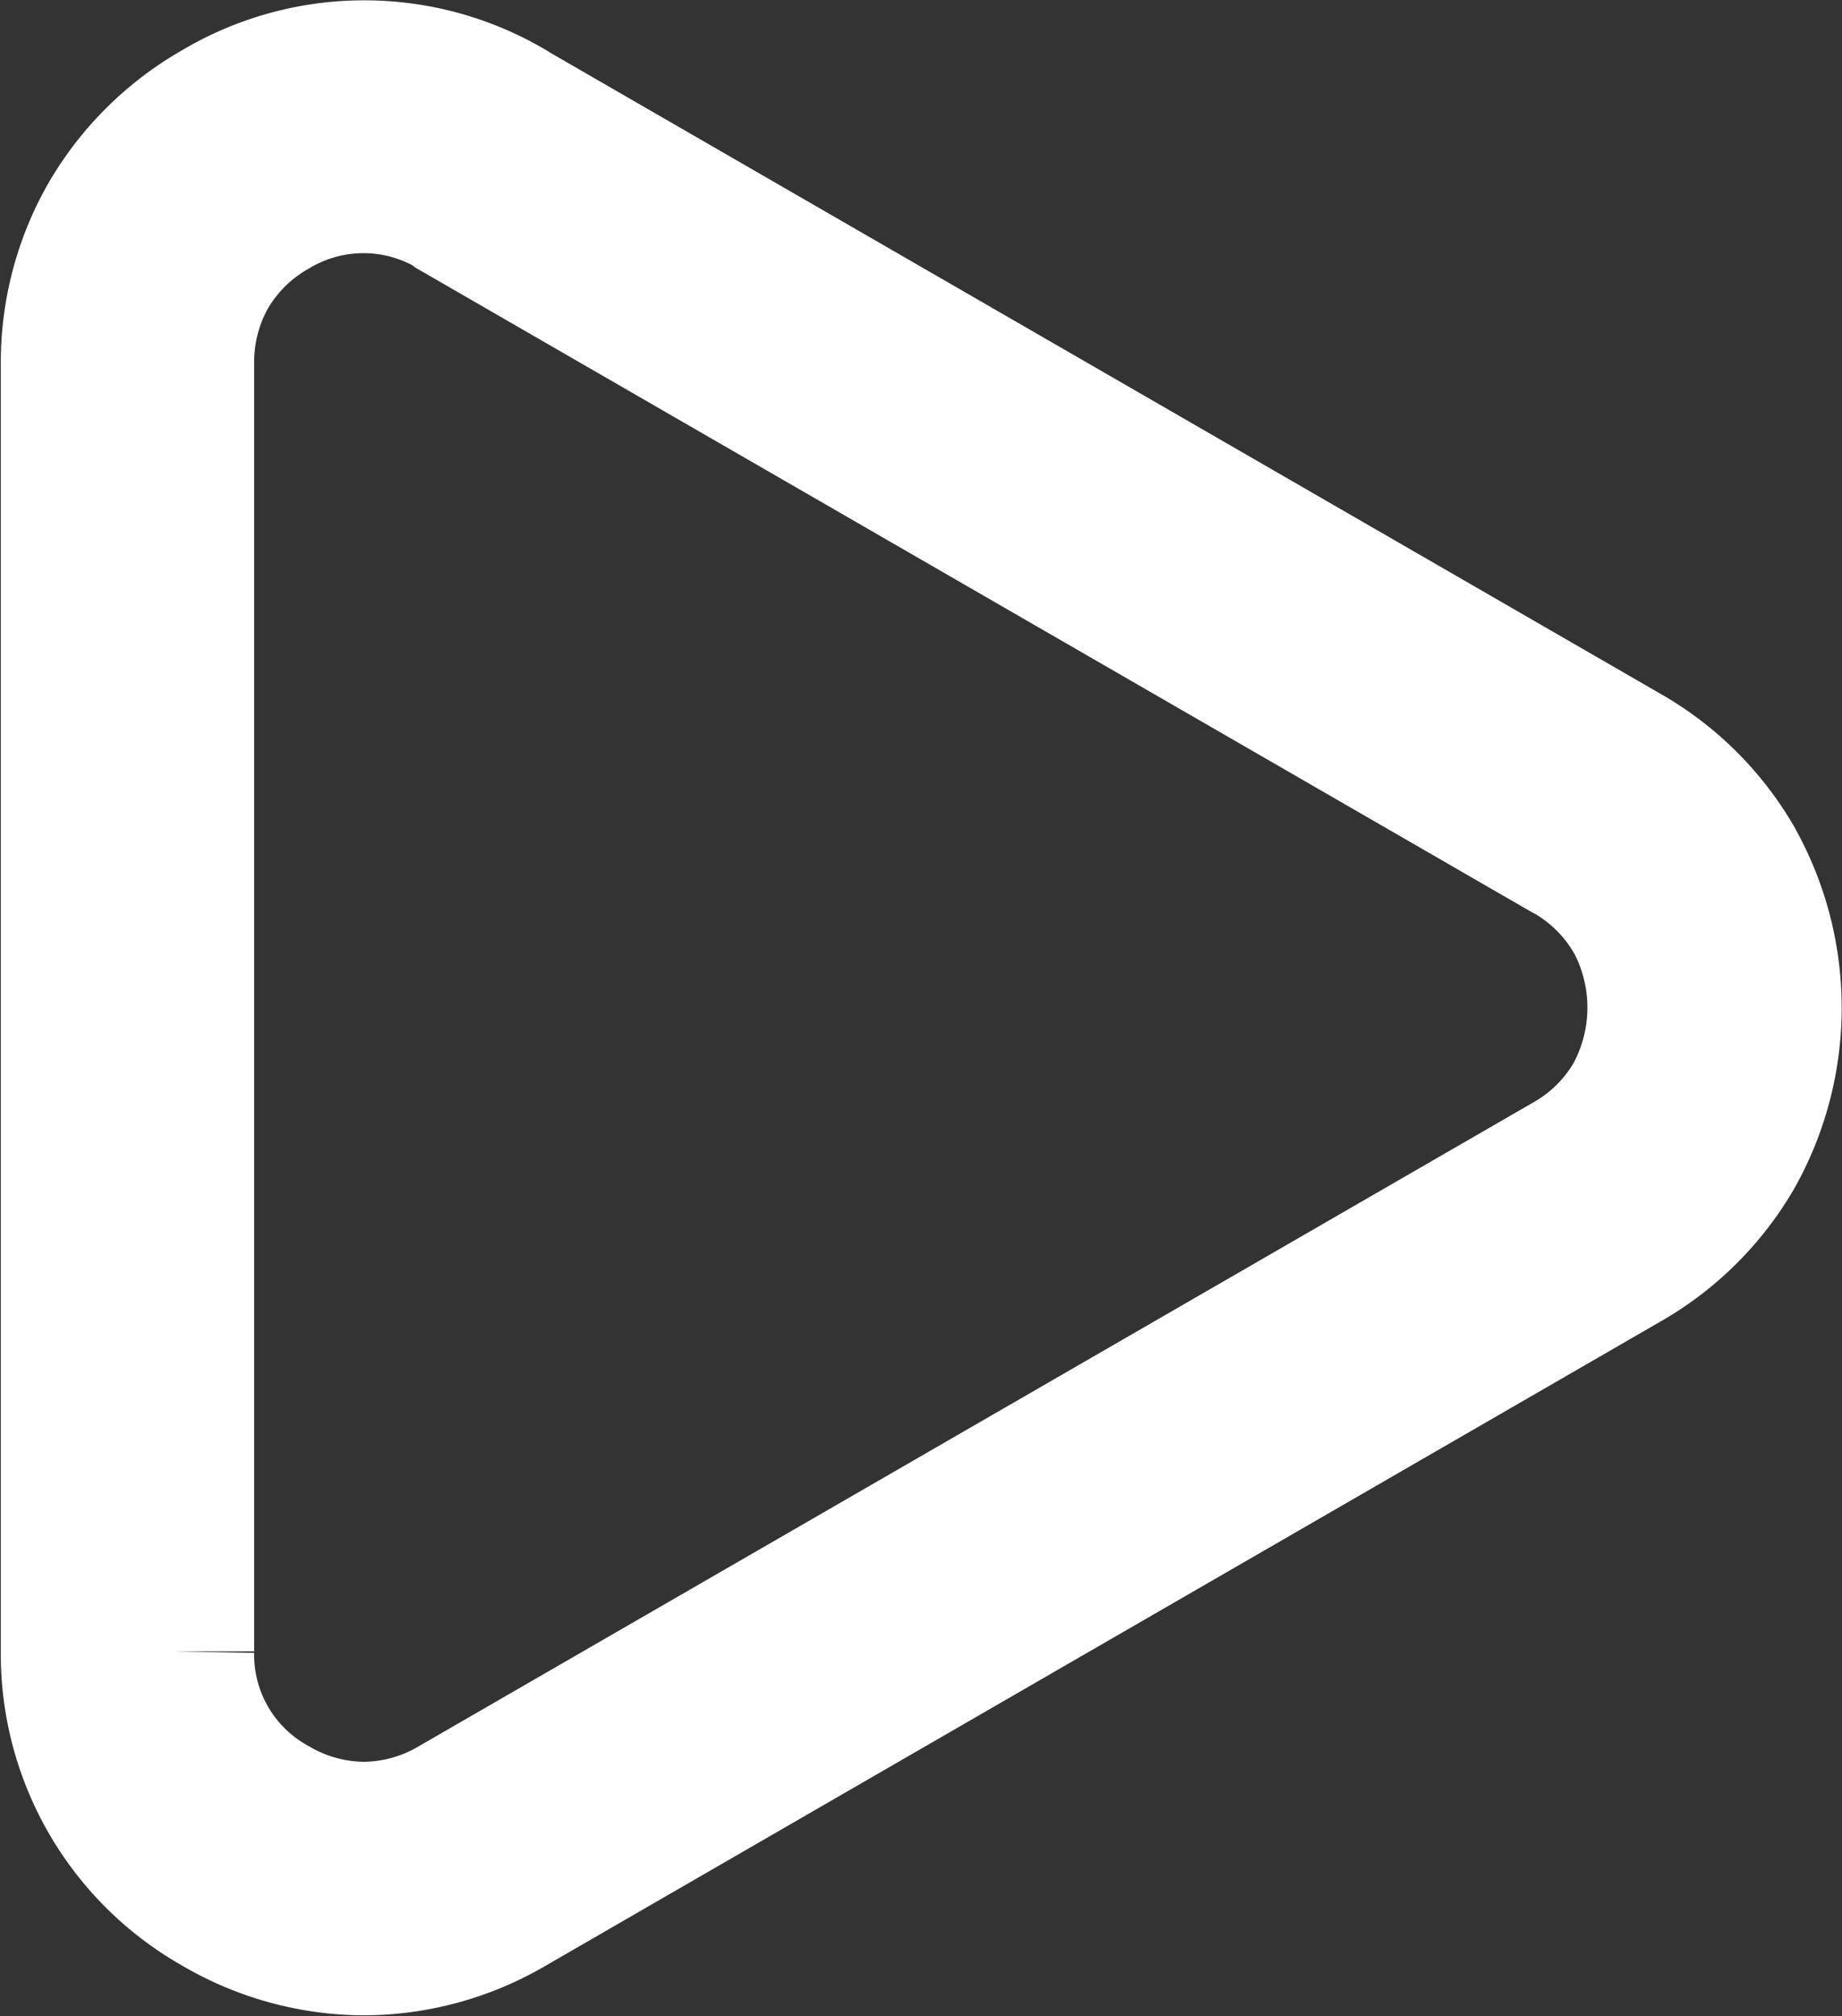
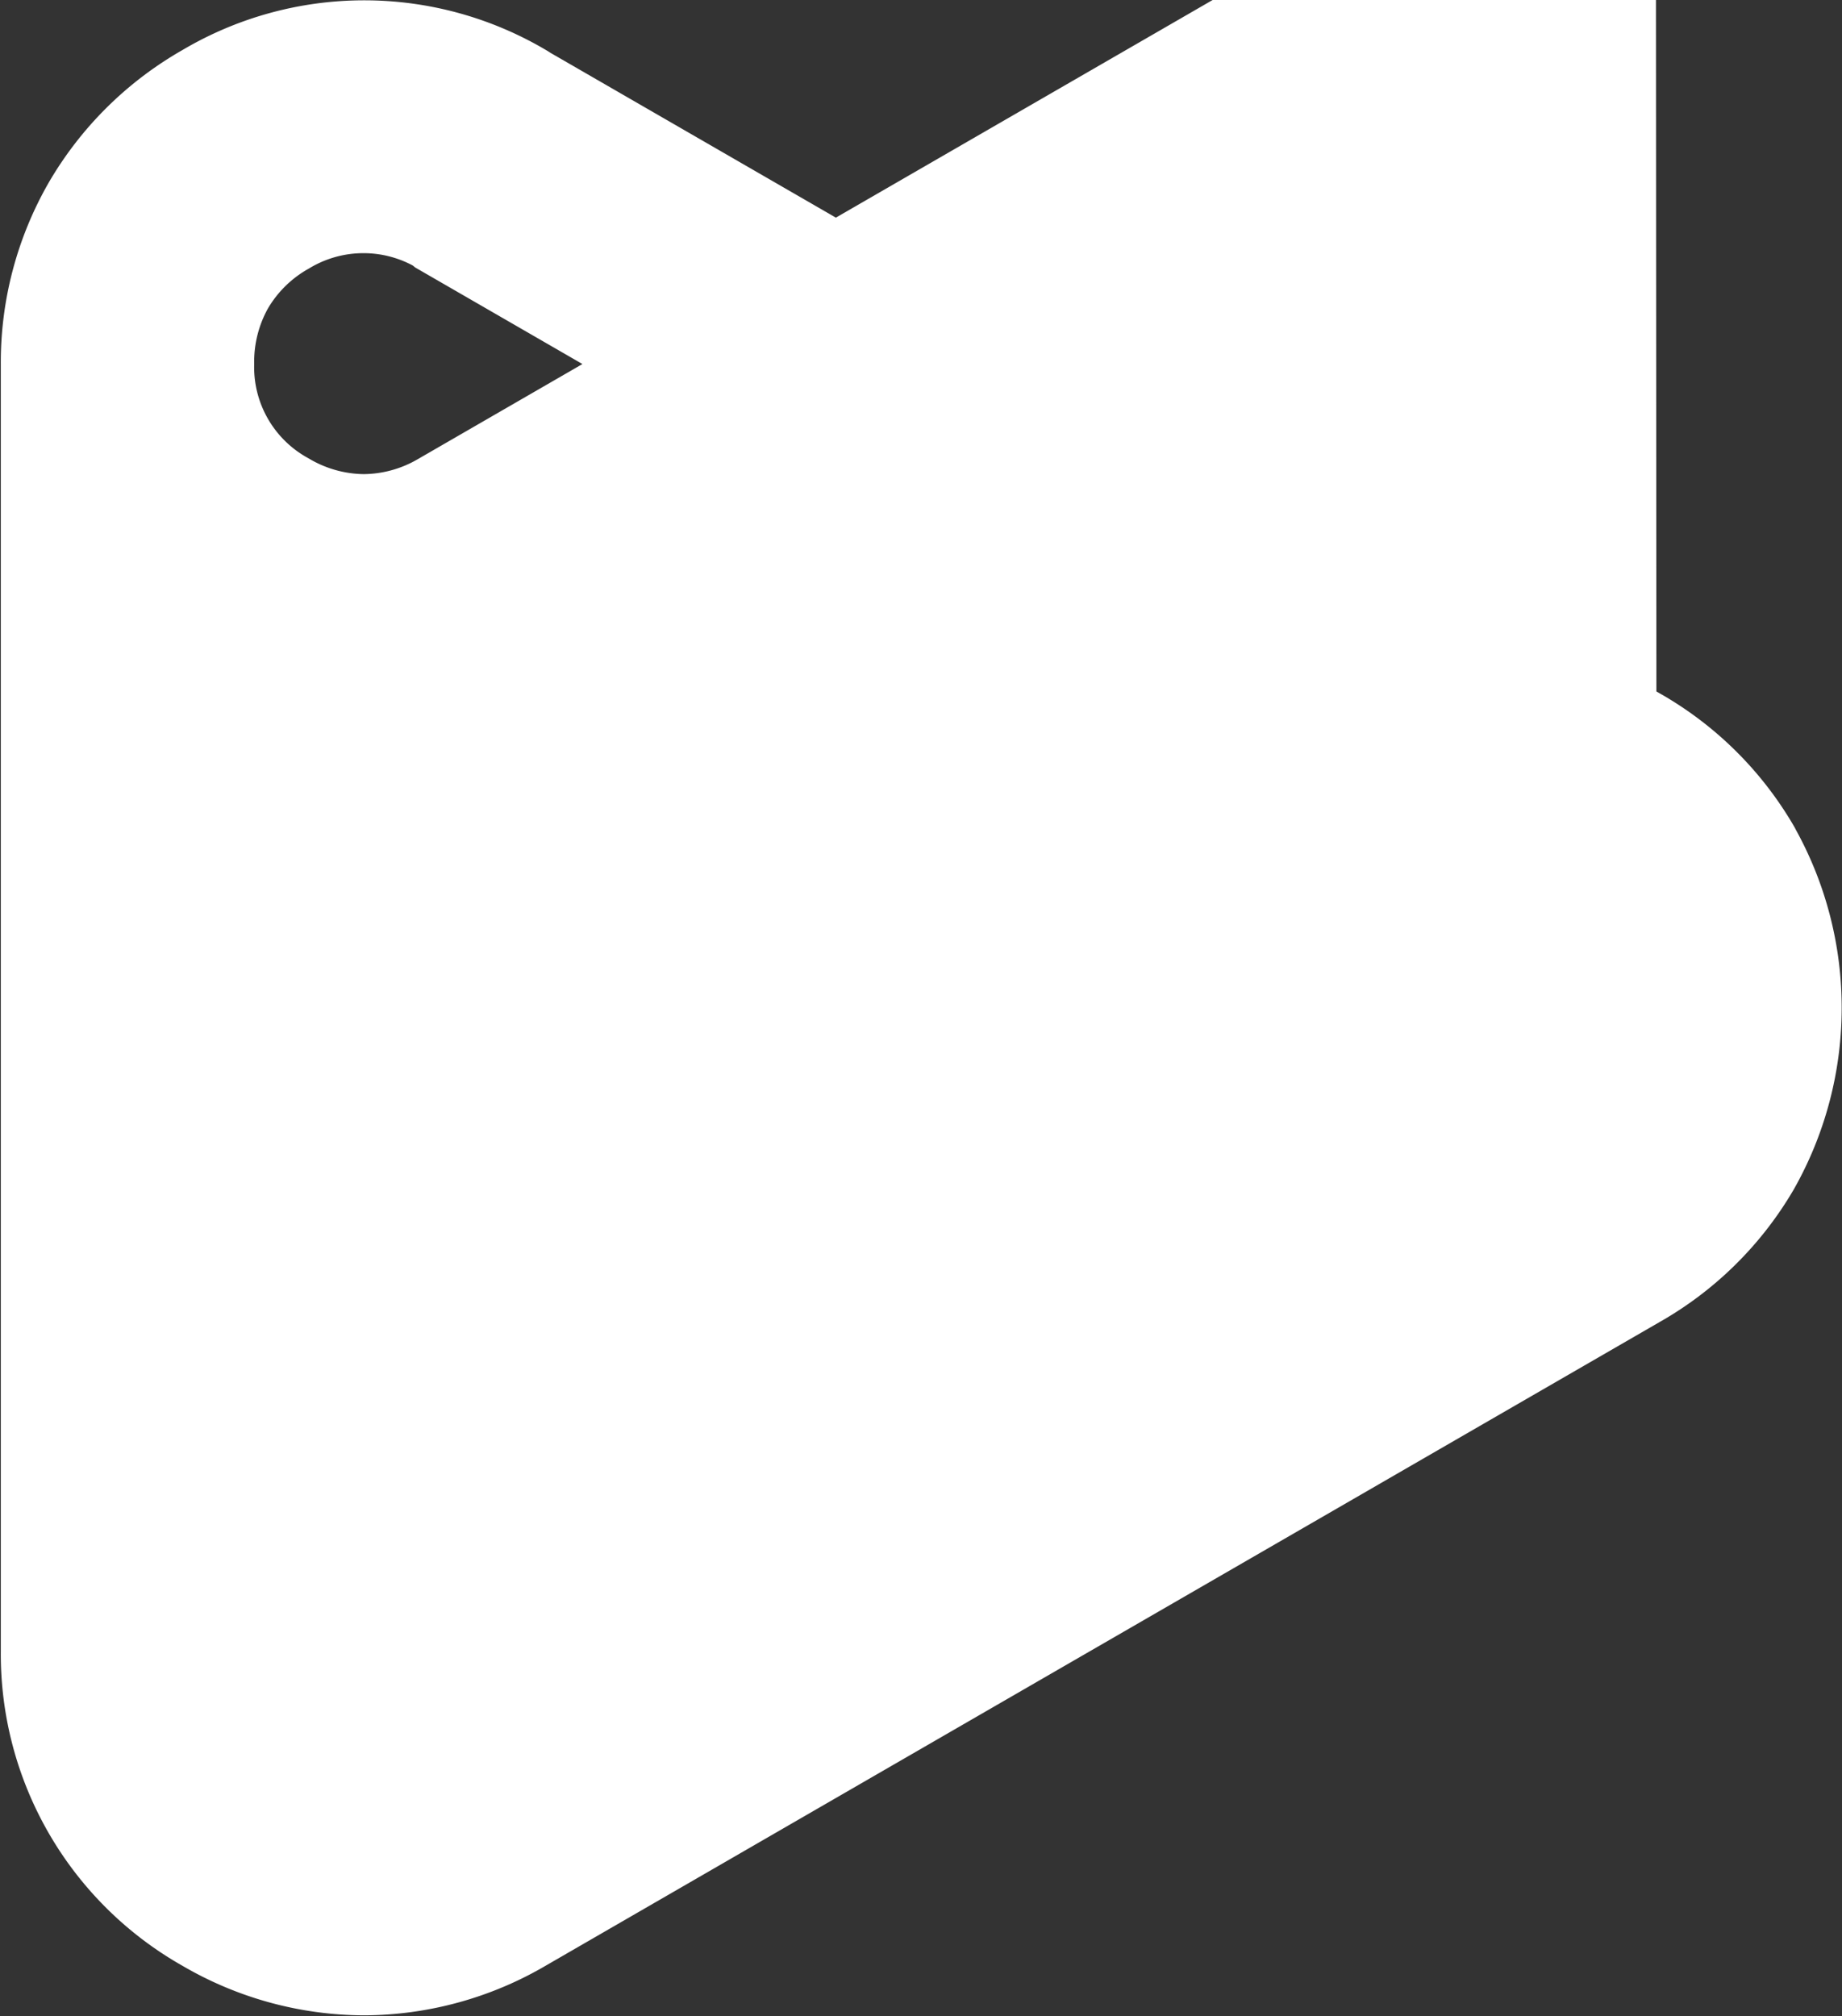
<svg xmlns="http://www.w3.org/2000/svg" width="11.24" height="12.303" viewBox="0 0 11.24 12.303">
  <rect x="0" y="0" width="11.24" height="12.303" fill="#333333" stroke="none" />
-   <path id="Caminho_5" data-name="Caminho 5" d="M115.475,18.539l6.789,3.92a1.707,1.707,0,0,1,.633.625l.009.017a1.748,1.748,0,0,1-.009,1.7h0a1.712,1.712,0,0,1-.633.625l-6.8,3.929a1.708,1.708,0,0,1-.858.236h0a1.708,1.708,0,0,1-.858-.235h0a1.685,1.685,0,0,1-.859-1.486V20.017a1.7,1.7,0,0,1,.226-.86h0a1.711,1.711,0,0,1,.633-.625h0a1.679,1.679,0,0,1,1.717,0l.014.009Zm6.517,4.394-6.79-3.92L115.186,19a1.138,1.138,0,0,0-1.168,0h0a1.163,1.163,0,0,0-.432.426h0a1.17,1.17,0,0,0-.151.587v7.857a1.132,1.132,0,0,0,.584,1.012h0a1.168,1.168,0,0,0,.584.162h0a1.166,1.166,0,0,0,.585-.161l6.8-3.928a1.163,1.163,0,0,0,.432-.426h0a1.22,1.22,0,0,0,.007-1.161l-.008-.013a1.165,1.165,0,0,0-.432-.426Z" transform="translate(-112.384 -17.794)" fill="#fff" stroke="#fff" stroke-width="1" />
+   <path id="Caminho_5" data-name="Caminho 5" d="M115.475,18.539l6.789,3.92a1.707,1.707,0,0,1,.633.625l.009.017a1.748,1.748,0,0,1-.009,1.7h0a1.712,1.712,0,0,1-.633.625l-6.8,3.929a1.708,1.708,0,0,1-.858.236h0a1.708,1.708,0,0,1-.858-.235h0a1.685,1.685,0,0,1-.859-1.486V20.017a1.7,1.7,0,0,1,.226-.86h0a1.711,1.711,0,0,1,.633-.625h0a1.679,1.679,0,0,1,1.717,0l.014.009Zm6.517,4.394-6.79-3.92L115.186,19a1.138,1.138,0,0,0-1.168,0h0a1.163,1.163,0,0,0-.432.426h0a1.17,1.17,0,0,0-.151.587a1.132,1.132,0,0,0,.584,1.012h0a1.168,1.168,0,0,0,.584.162h0a1.166,1.166,0,0,0,.585-.161l6.8-3.928a1.163,1.163,0,0,0,.432-.426h0a1.22,1.22,0,0,0,.007-1.161l-.008-.013a1.165,1.165,0,0,0-.432-.426Z" transform="translate(-112.384 -17.794)" fill="#fff" stroke="#fff" stroke-width="1" />
</svg>